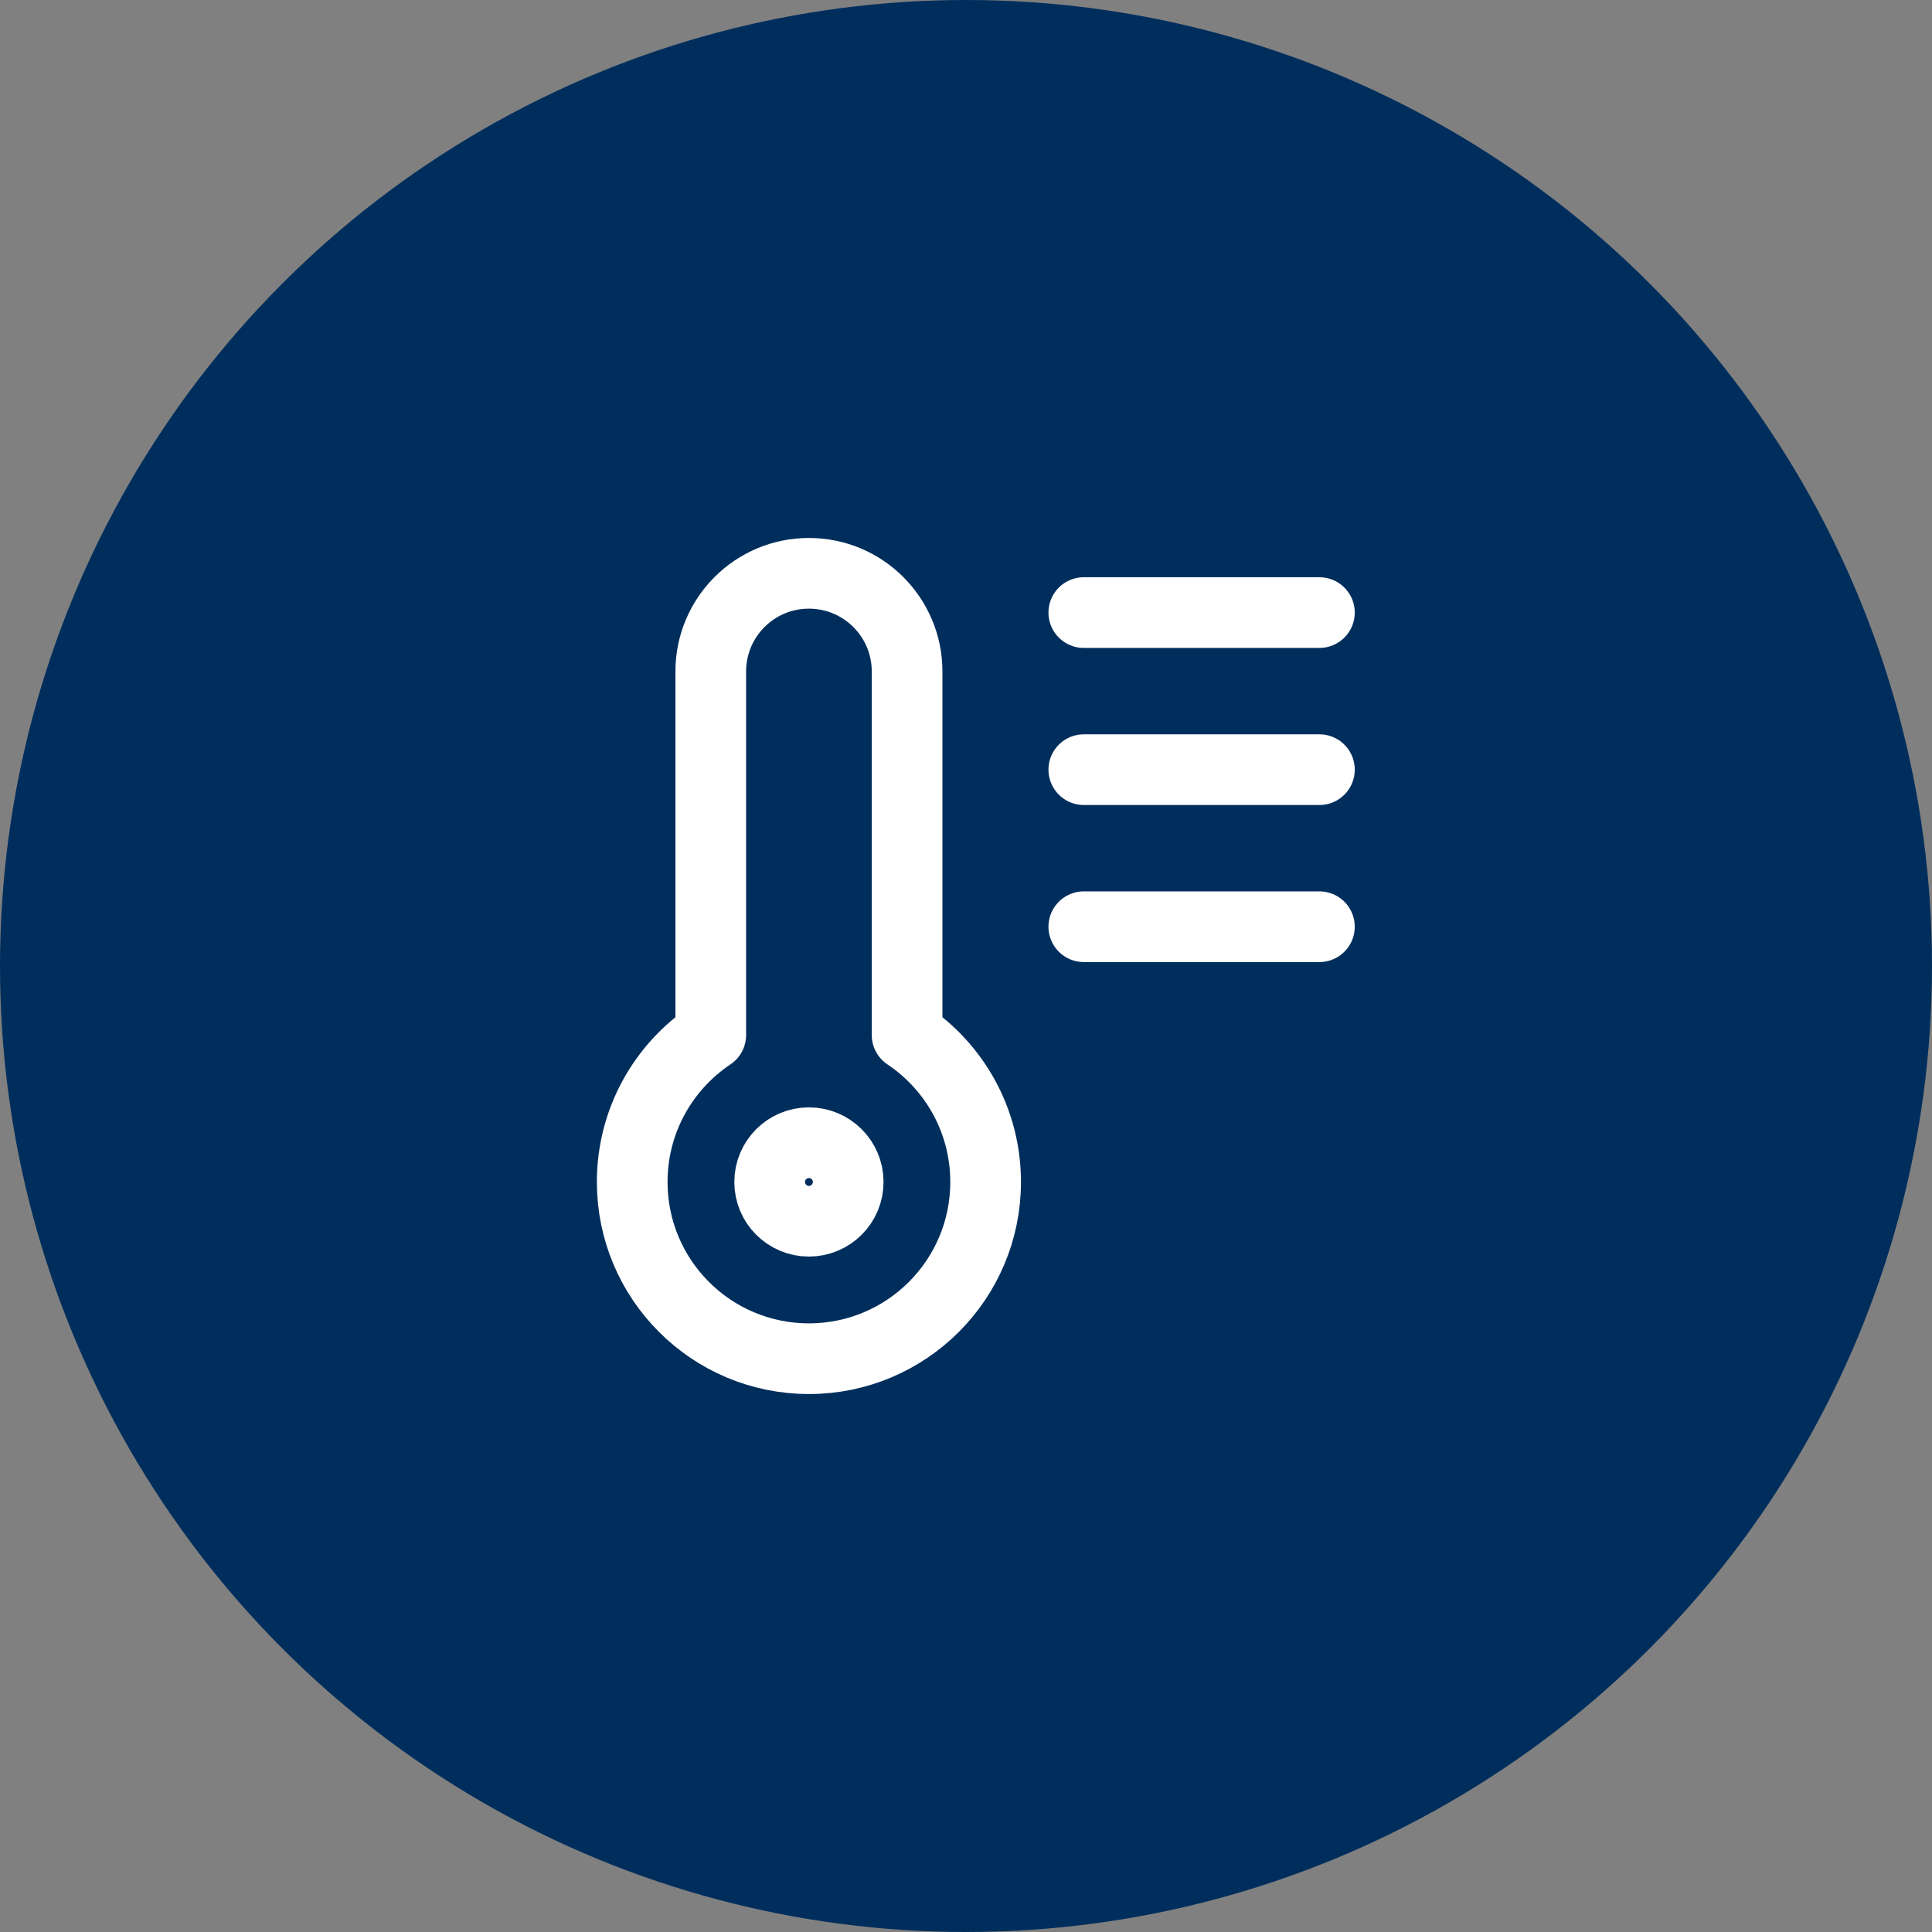
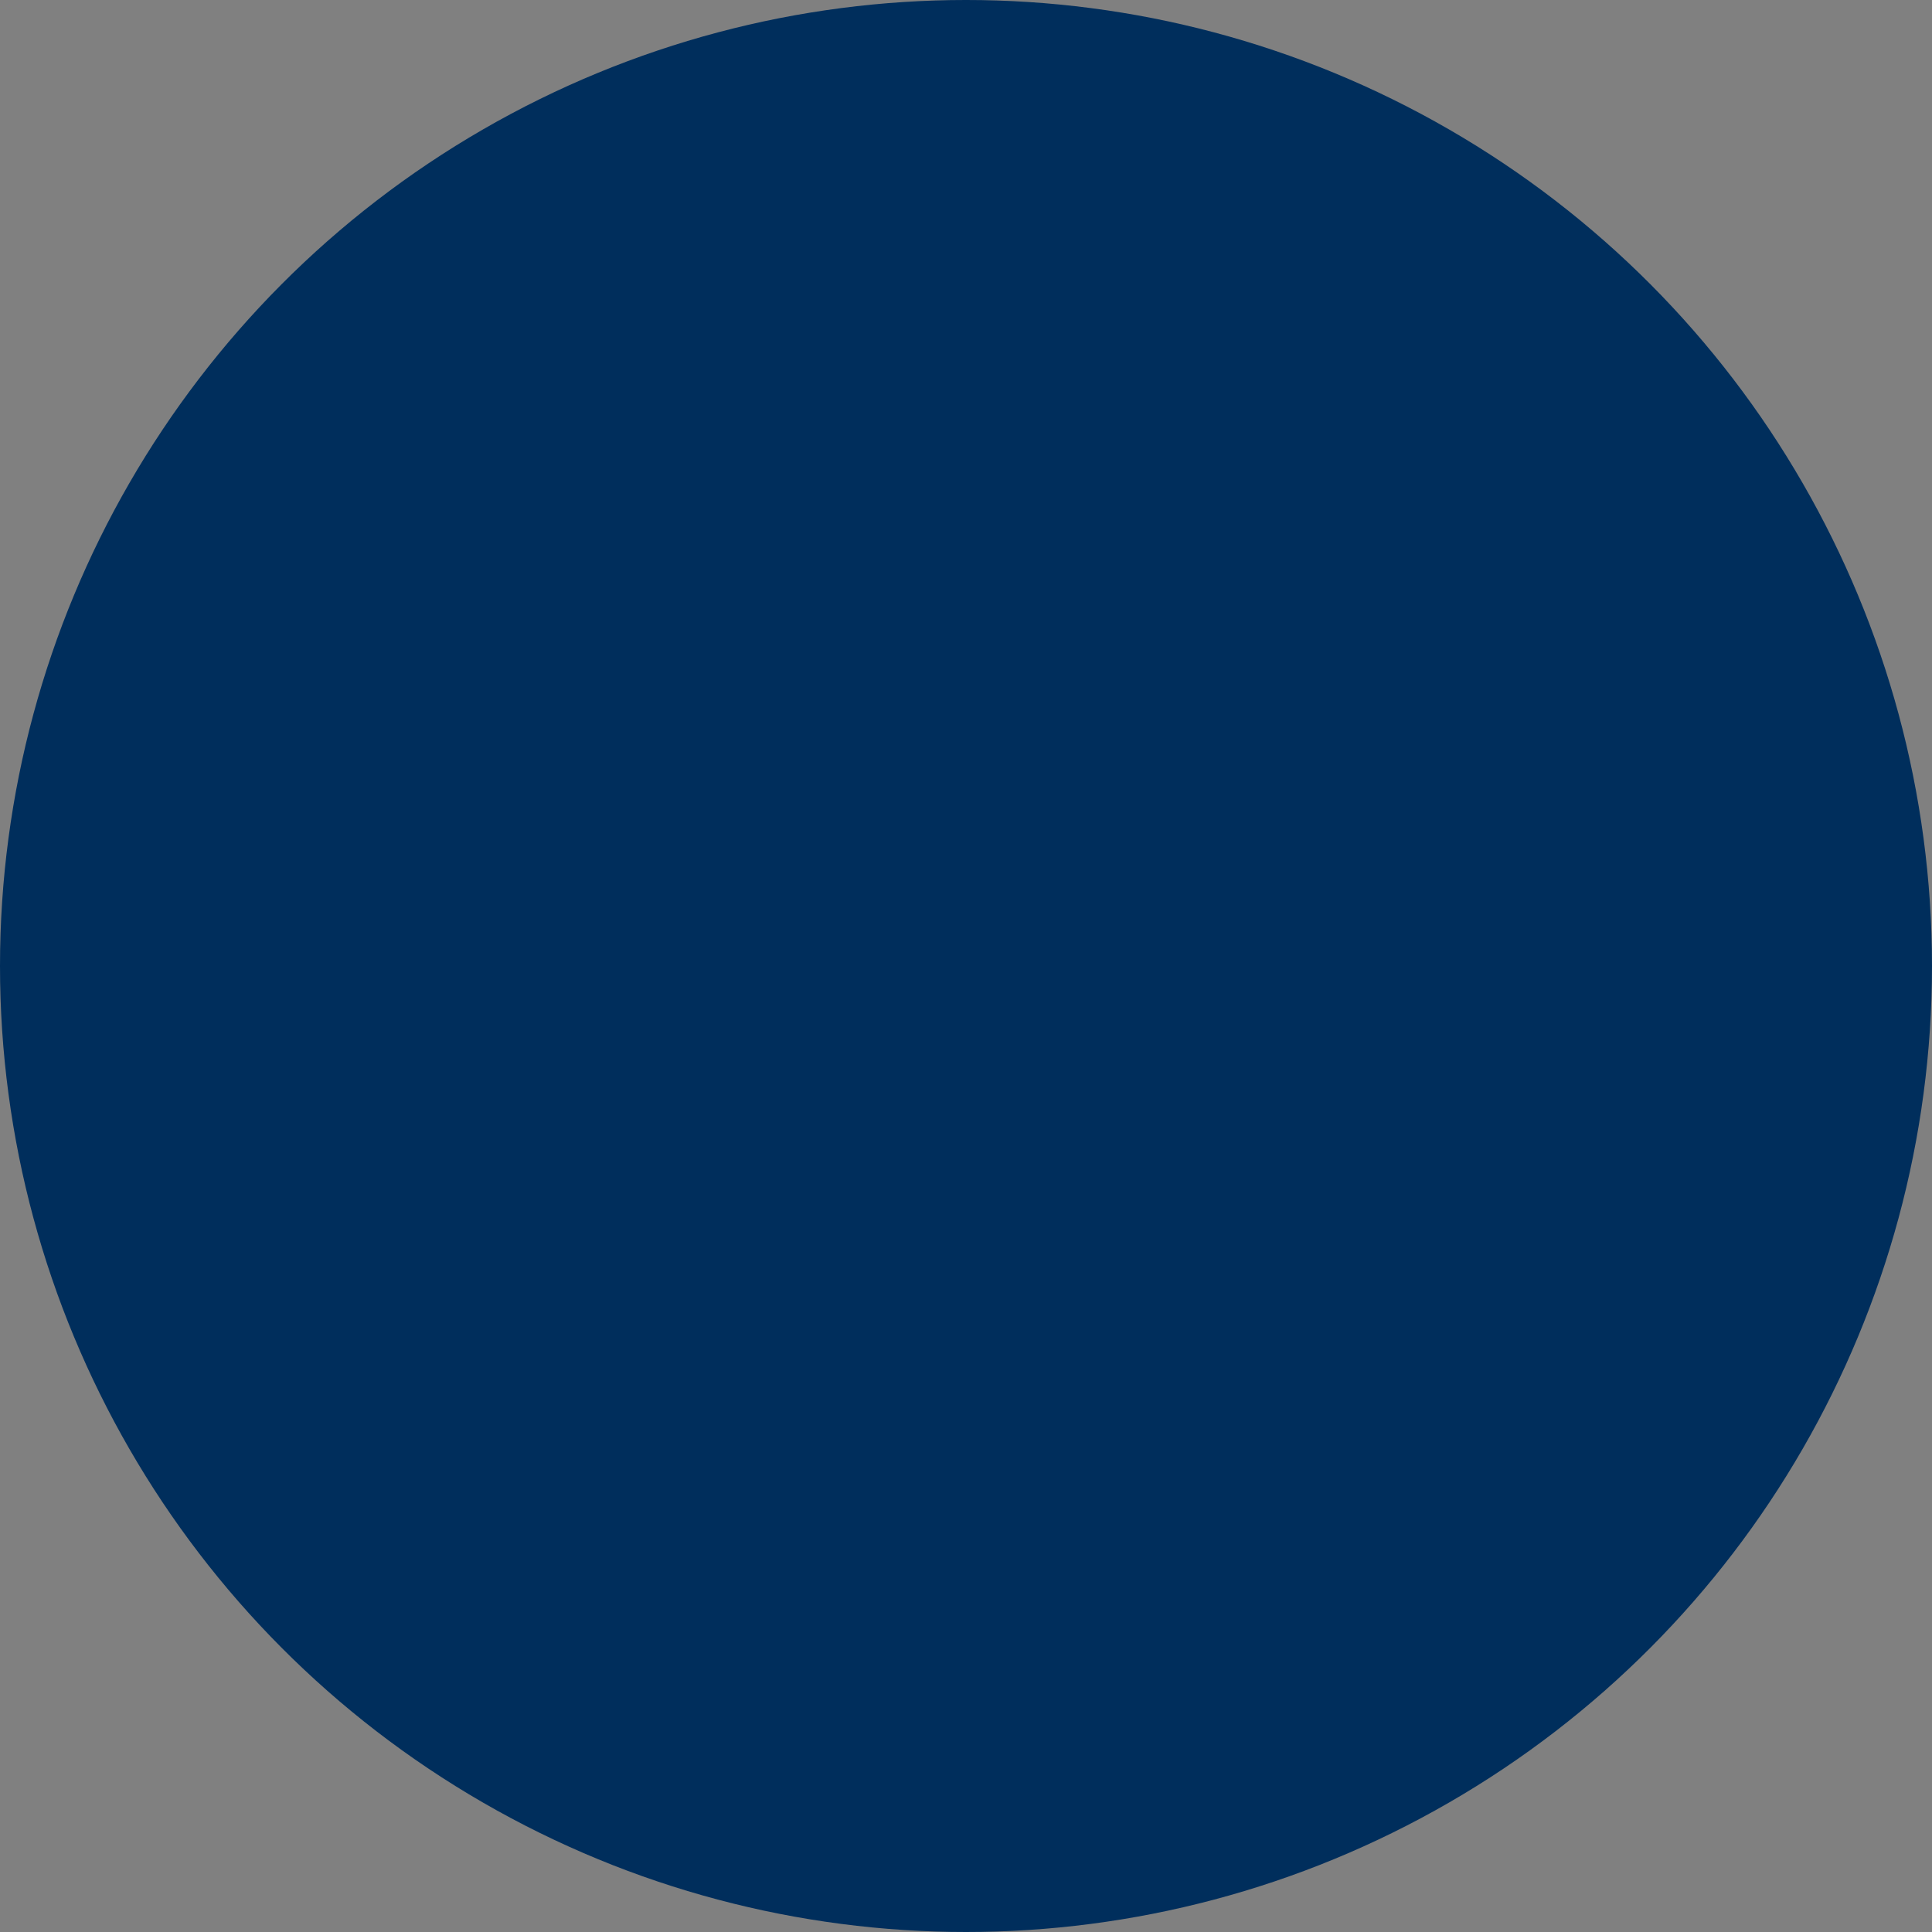
<svg xmlns="http://www.w3.org/2000/svg" width="82" height="82" viewBox="0 0 82 82" fill="none">
  <rect x="0" y="0" width="82" height="82" fill="#808080" stroke="none" />
  <circle cx="41" cy="41" r="41" fill="#002E5C" />
-   <path d="M56 26L46 26M56 32.667L46 32.667M56 39.333L46 39.333M30.167 43.93V28.5C30.167 26.199 32.032 24.333 34.333 24.333C36.635 24.333 38.5 26.199 38.5 28.5V43.93C40.51 45.275 41.833 47.566 41.833 50.167C41.833 54.309 38.475 57.667 34.333 57.667C30.191 57.667 26.833 54.309 26.833 50.167C26.833 47.566 28.157 45.275 30.167 43.93ZM36 50.167C36 51.087 35.254 51.833 34.333 51.833C33.413 51.833 32.667 51.087 32.667 50.167C32.667 49.246 33.413 48.5 34.333 48.5C35.254 48.5 36 49.246 36 50.167Z" stroke="white" stroke-width="3" stroke-linecap="round" stroke-linejoin="round" />
</svg>